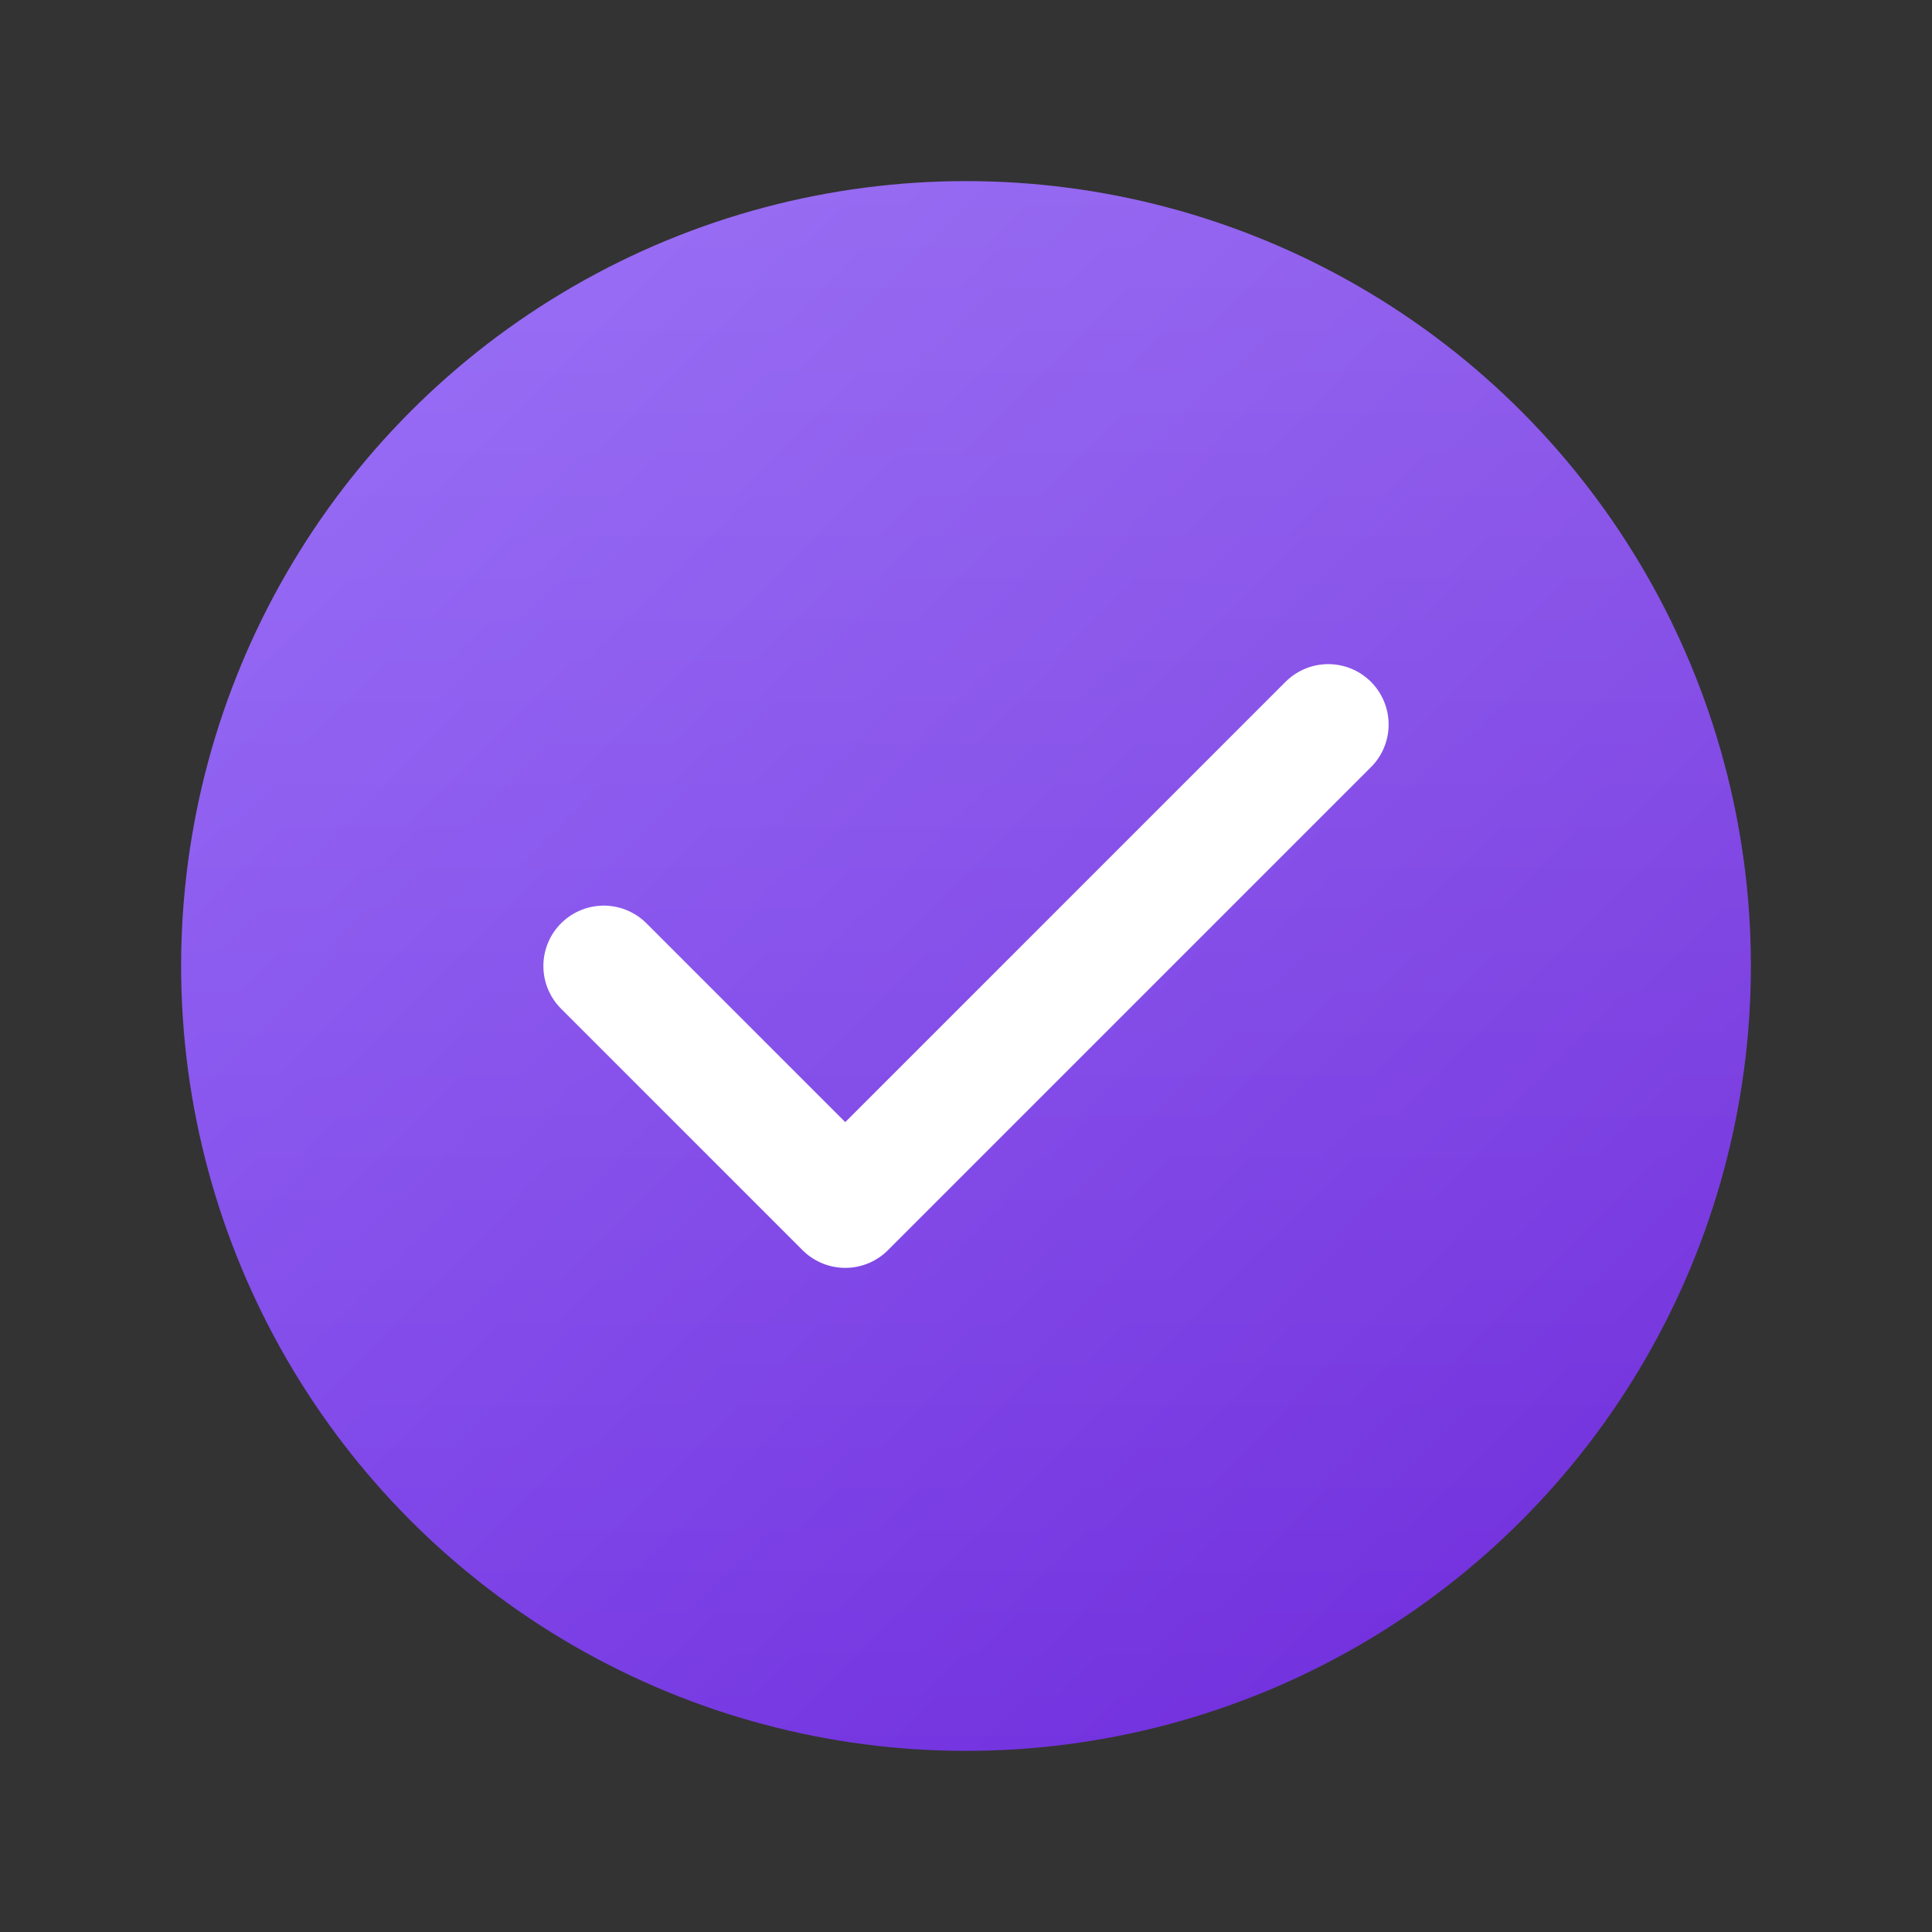
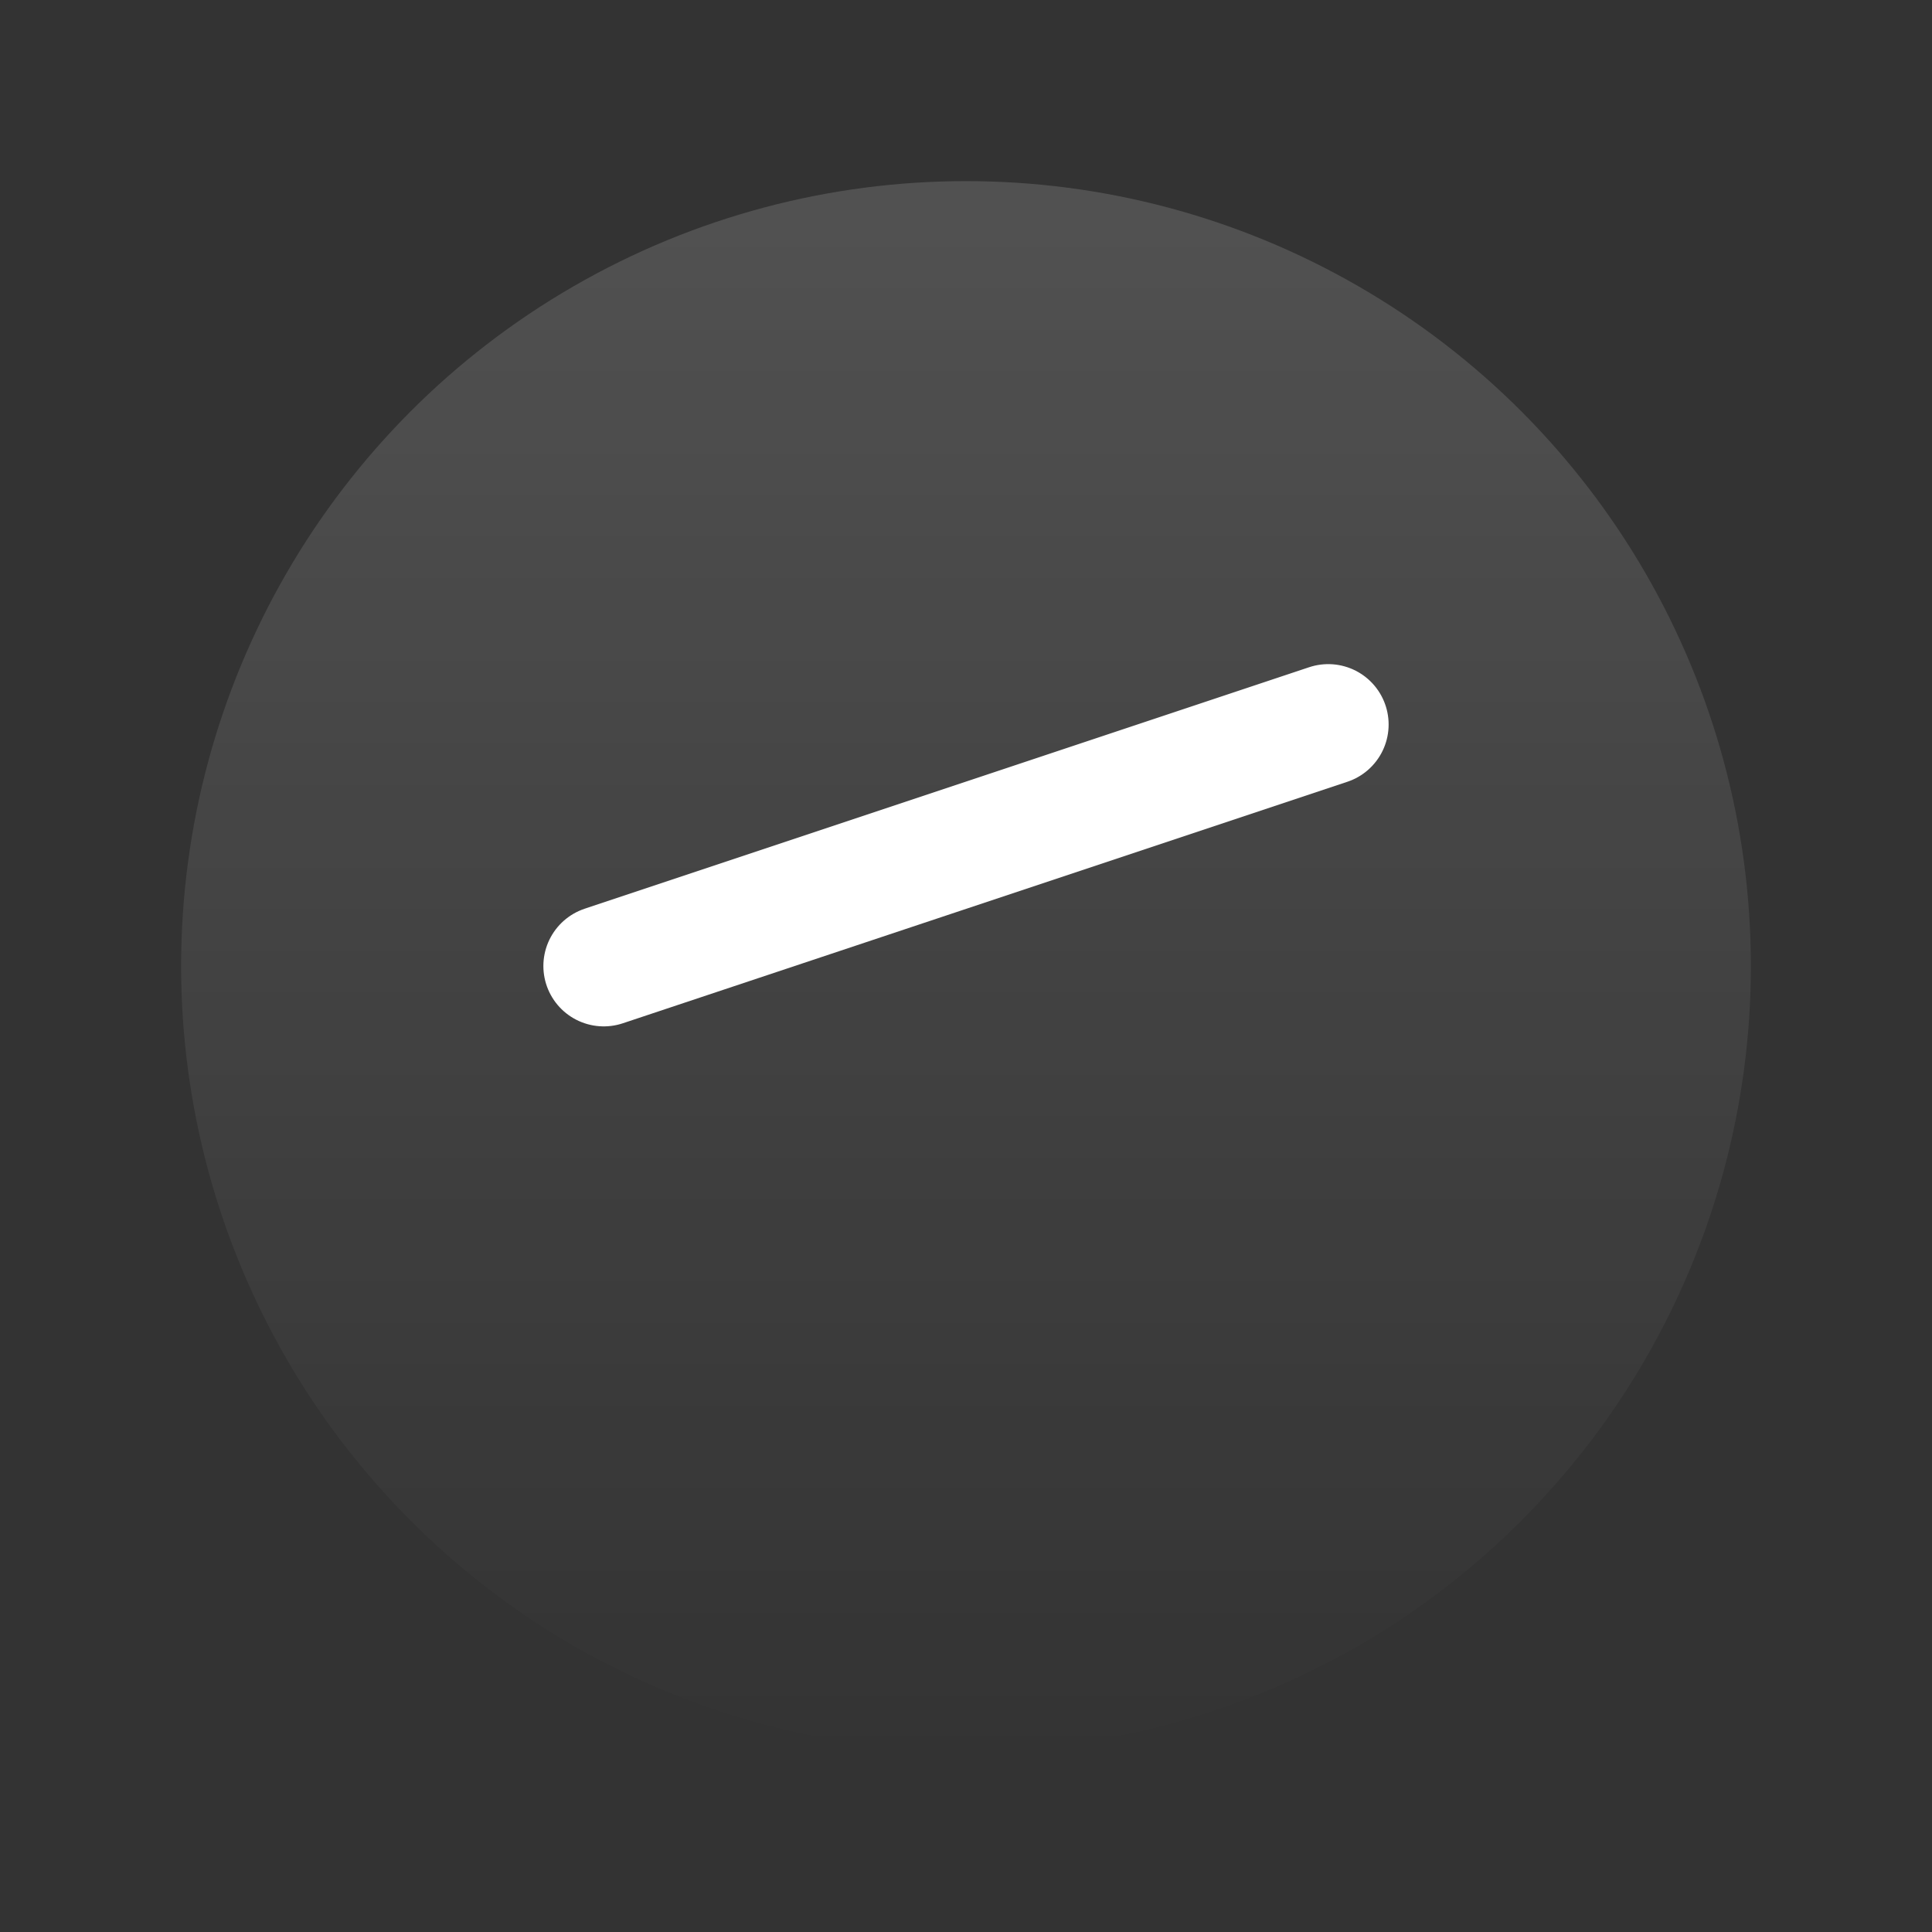
<svg xmlns="http://www.w3.org/2000/svg" width="64" height="64" viewBox="0 0 64 64" fill="none">
  <rect x="0" y="0" width="64" height="64" fill="#333333" stroke="none" />
  <defs>
    <linearGradient id="checkGradient" x1="0%" y1="0%" x2="100%" y2="100%">
      <stop offset="0%" style="stop-color:#8B5CF6;stop-opacity:1" />
      <stop offset="100%" style="stop-color:#6D28D9;stop-opacity:1" />
    </linearGradient>
    <linearGradient id="checkHighlight" x1="0%" y1="0%" x2="0%" y2="100%">
      <stop offset="0%" style="stop-color:#FFFFFF;stop-opacity:0.3" />
      <stop offset="100%" style="stop-color:#FFFFFF;stop-opacity:0" />
    </linearGradient>
  </defs>
-   <circle cx="32" cy="32" r="26" fill="url(#checkGradient)" />
  <circle cx="32" cy="32" r="26" fill="url(#checkHighlight)" opacity="0.5" />
-   <path d="M20 32L28 40L44 24" stroke="white" stroke-width="4" stroke-linecap="round" stroke-linejoin="round" fill="none" />
+   <path d="M20 32L44 24" stroke="white" stroke-width="4" stroke-linecap="round" stroke-linejoin="round" fill="none" />
</svg>